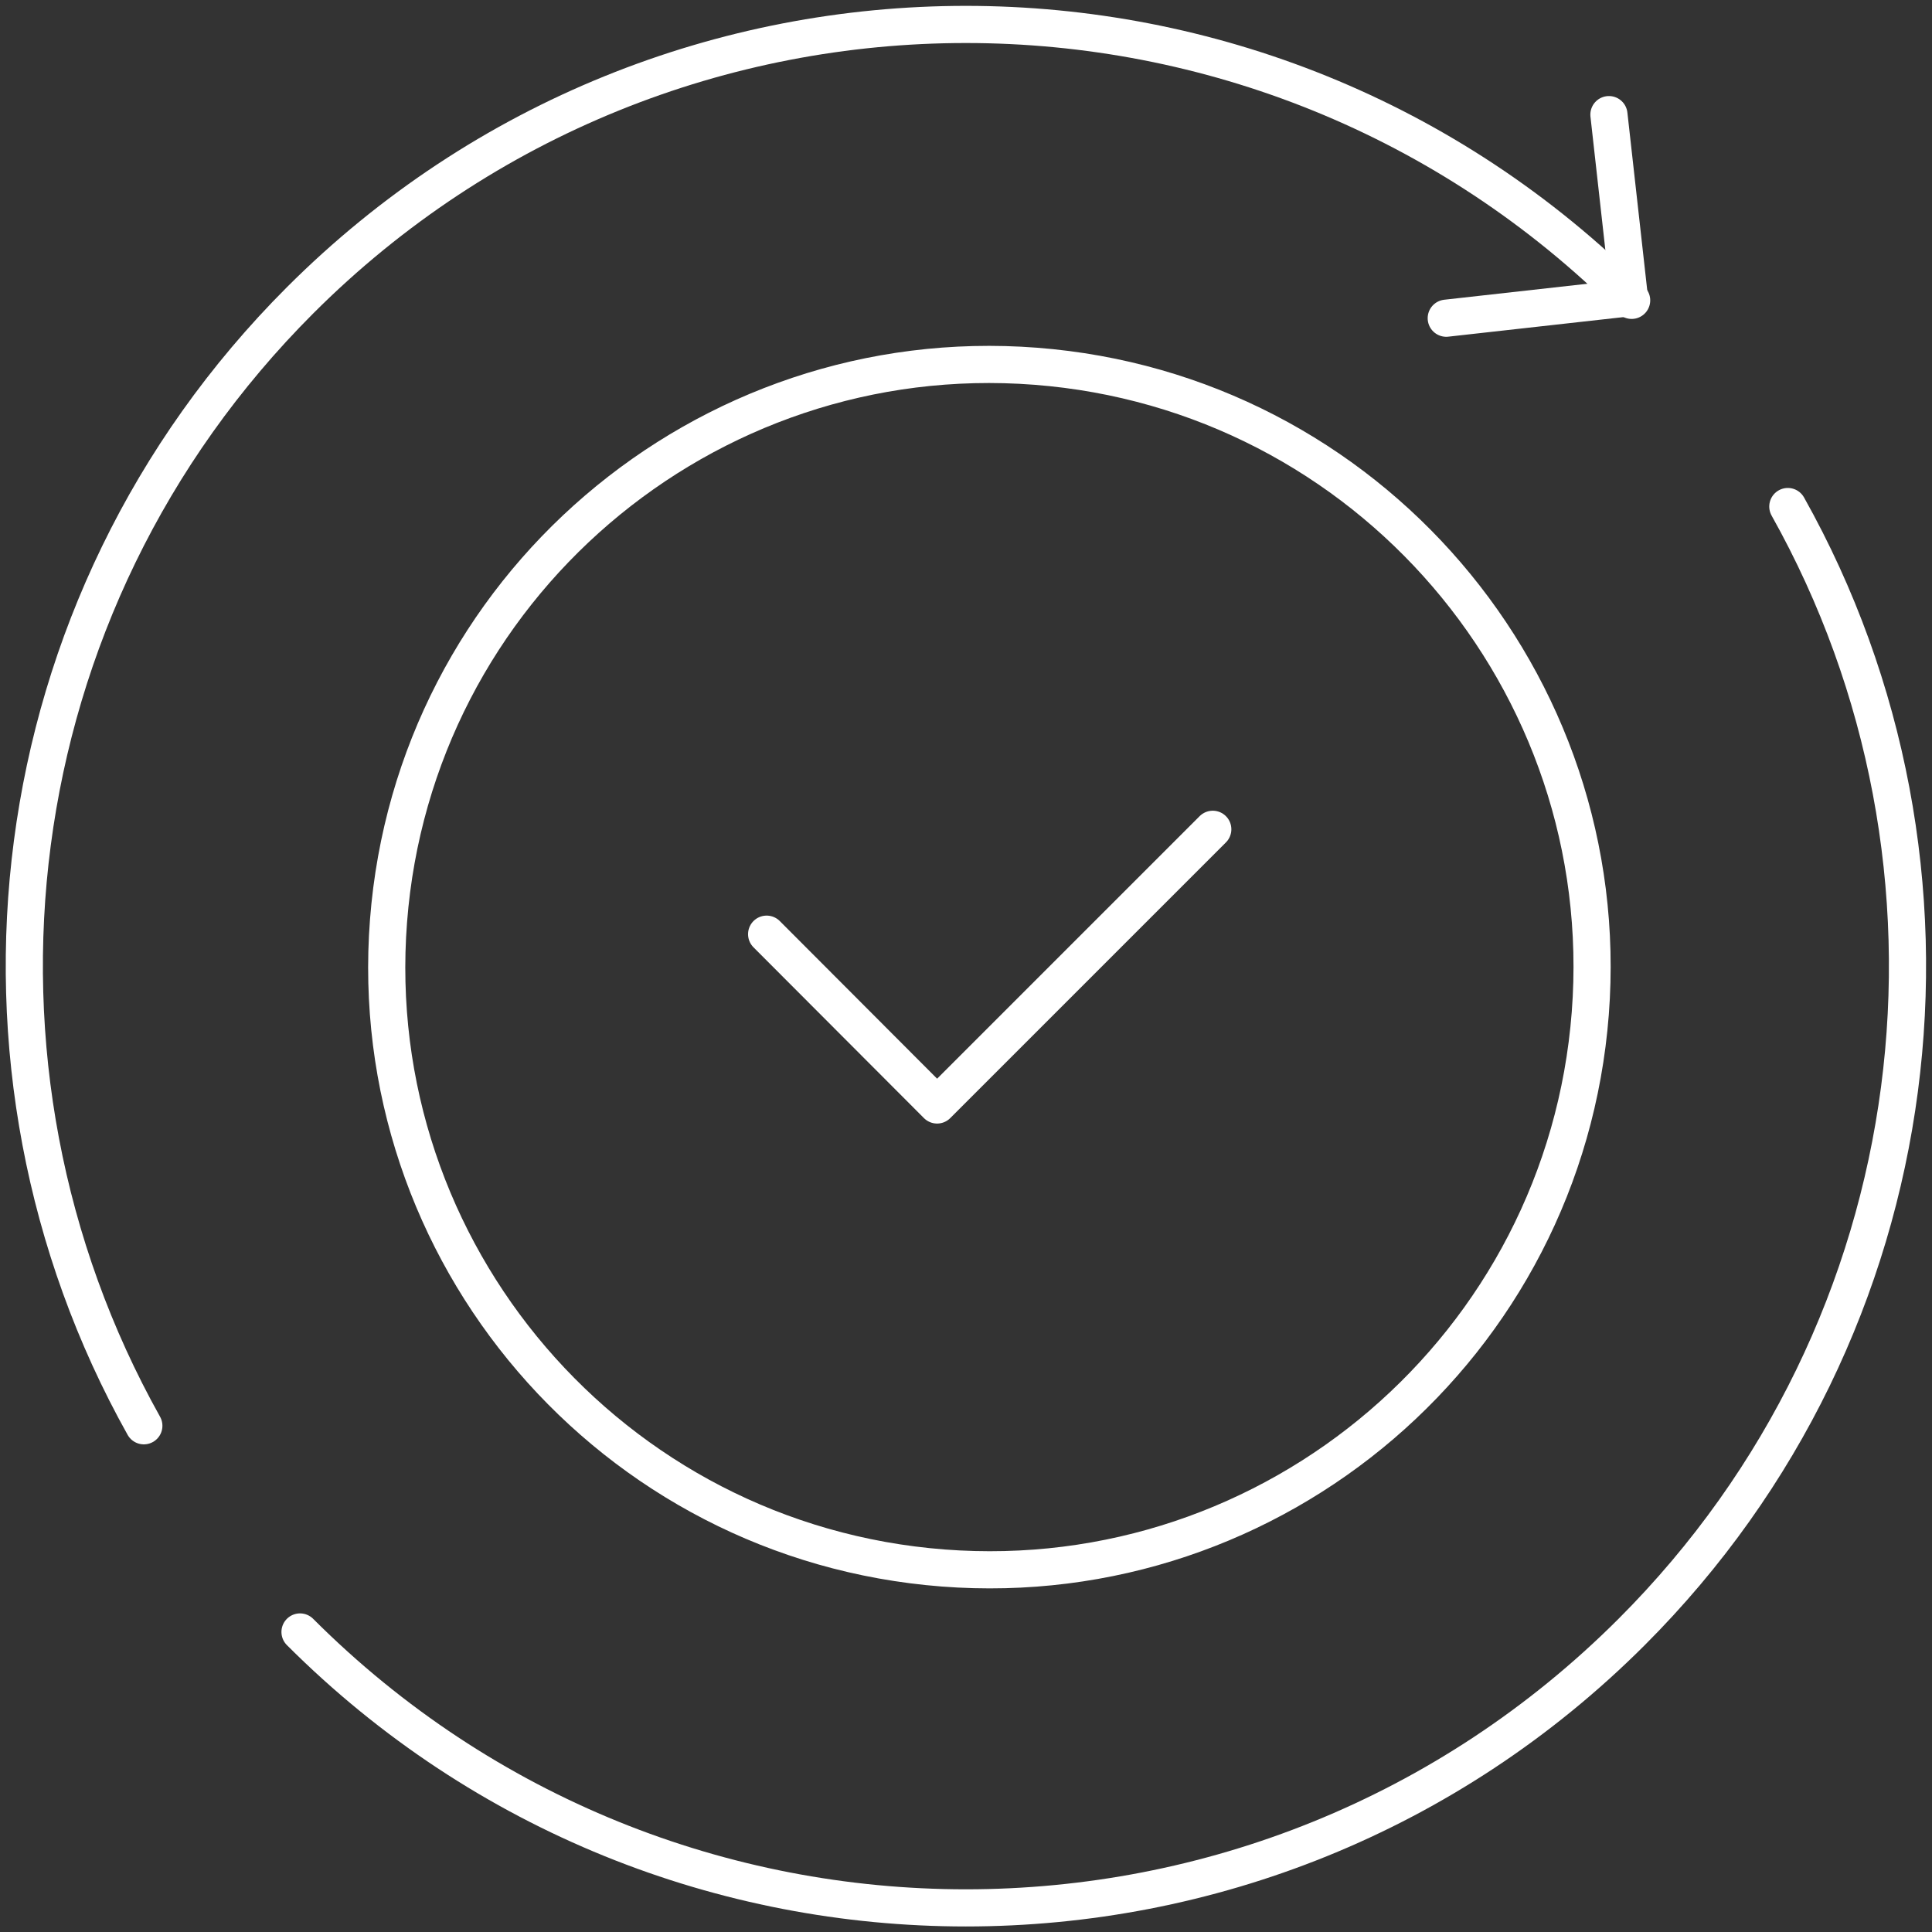
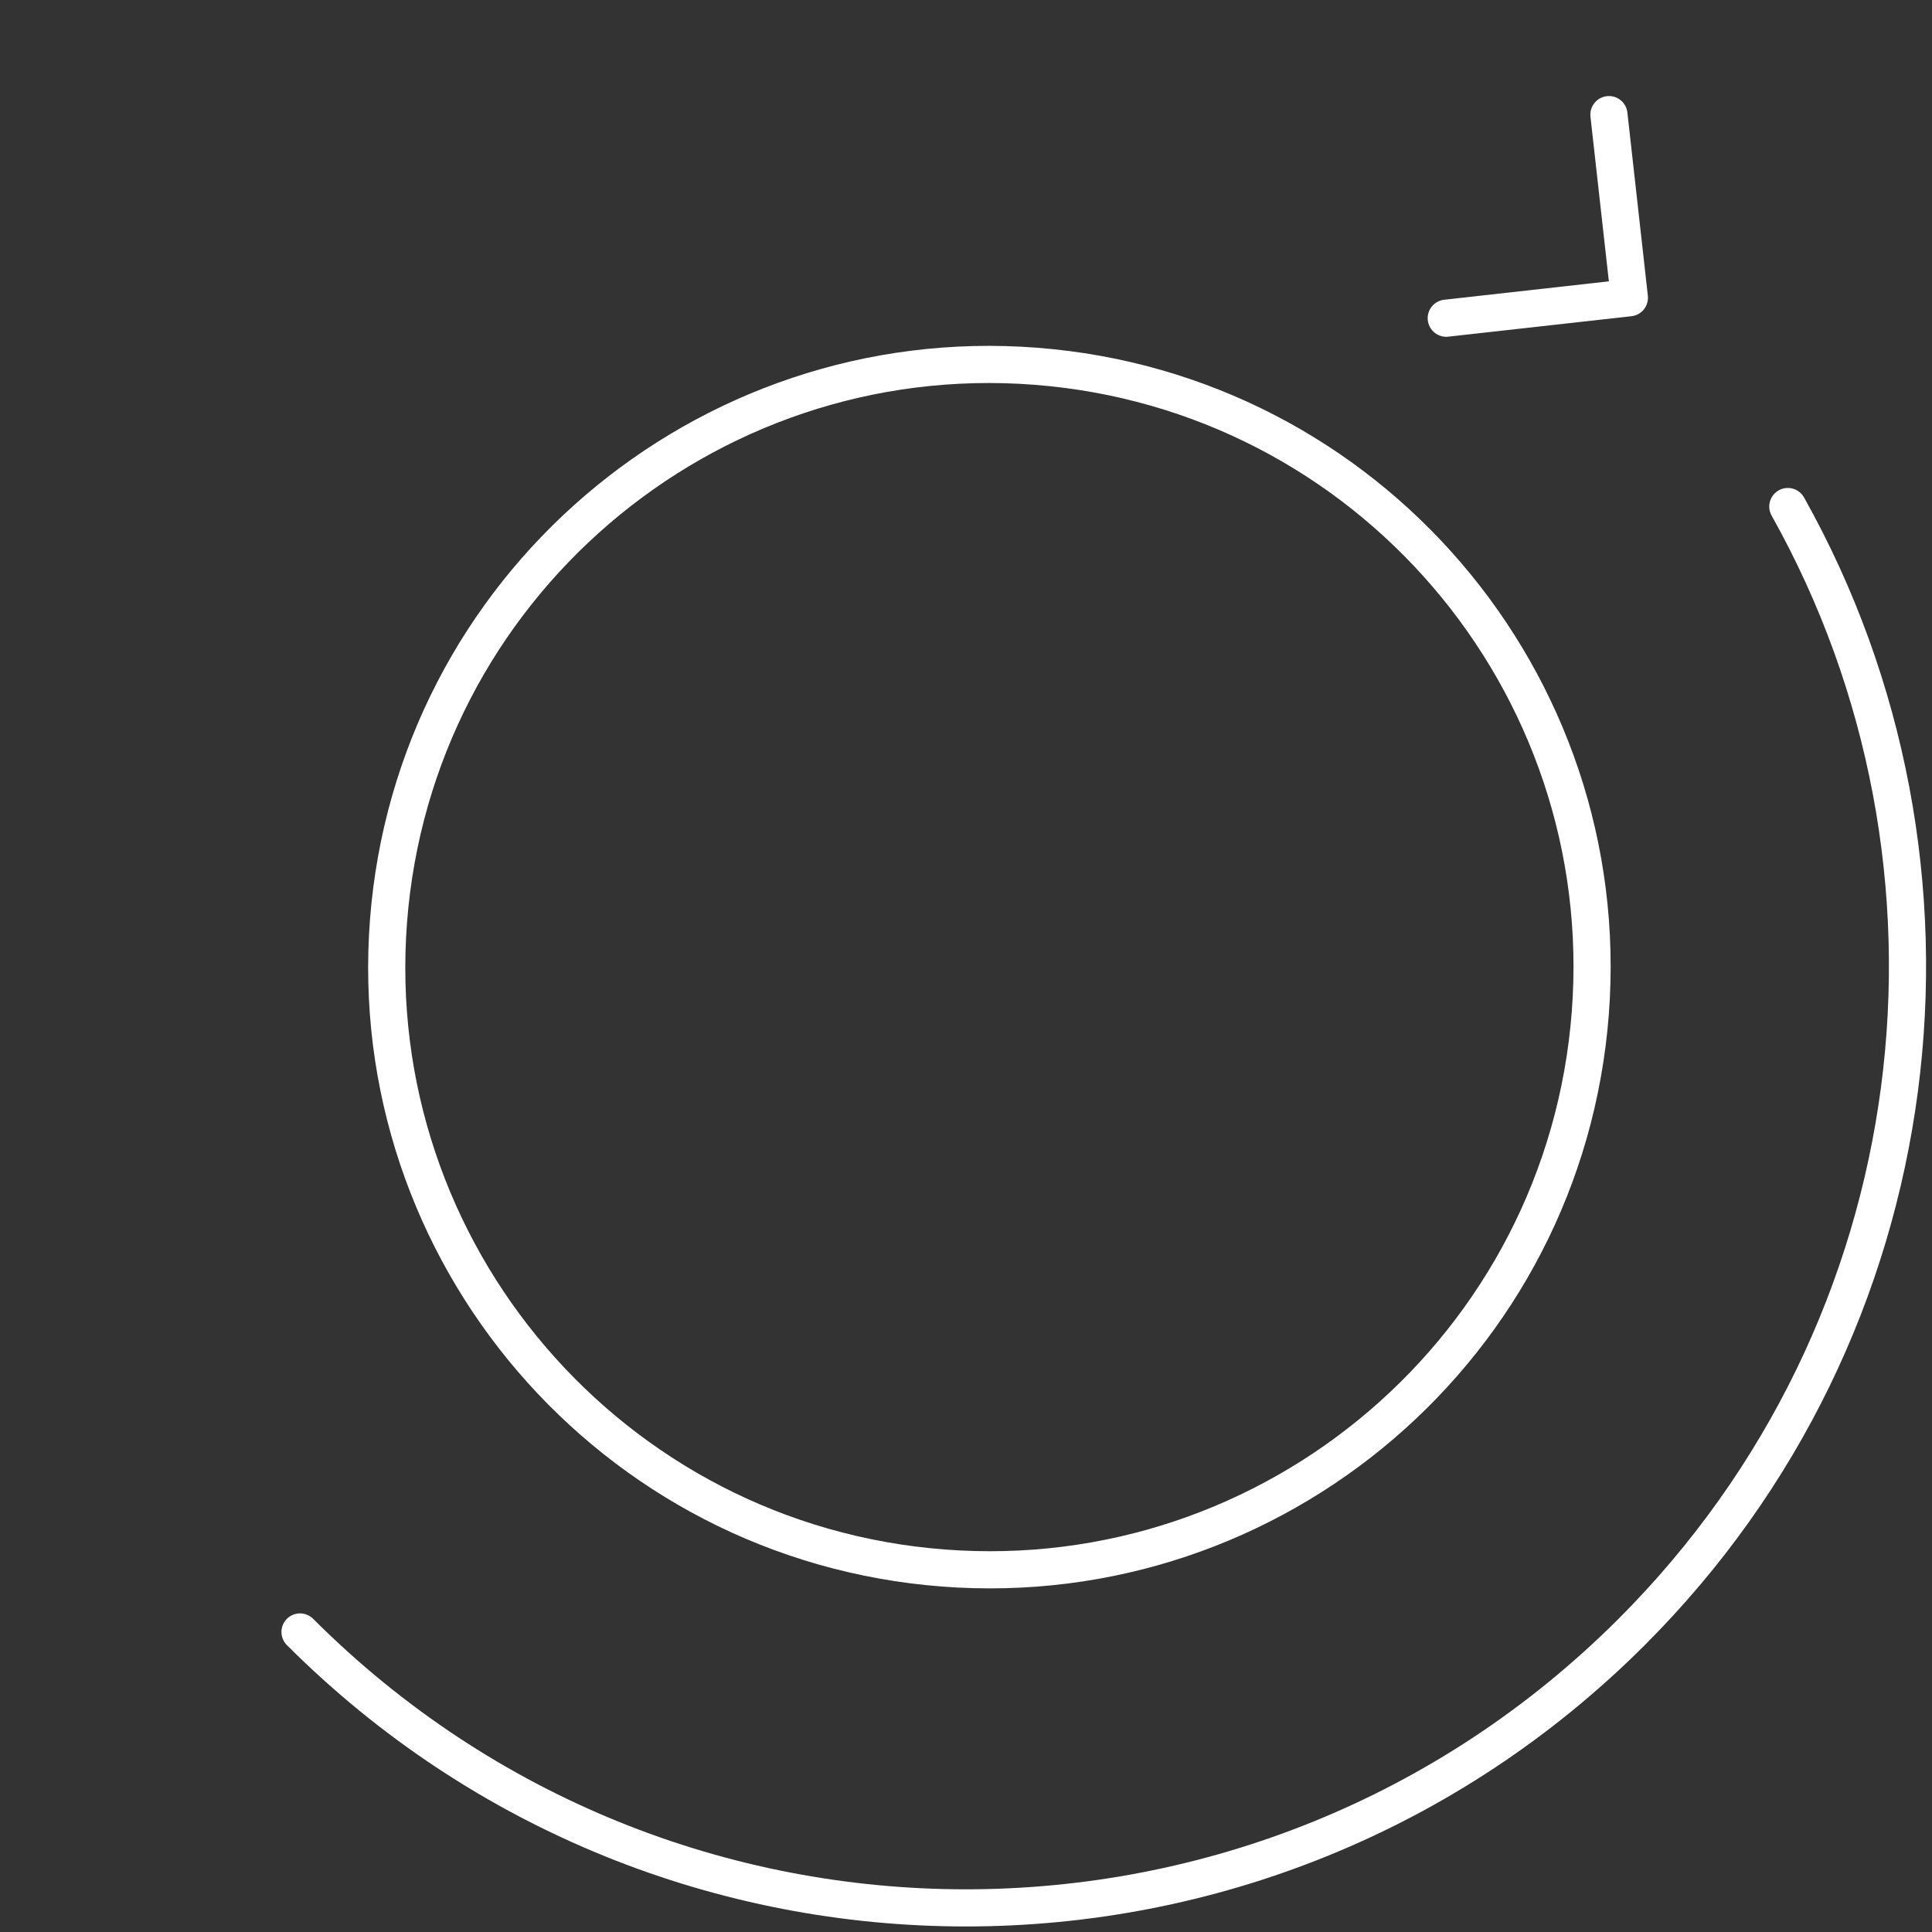
<svg xmlns="http://www.w3.org/2000/svg" width="104" height="104" viewBox="0 0 104 104" fill="none">
  <rect x="0" y="0" width="104" height="104" fill="#333333" stroke="none" />
  <g clip-path="url(#clip0_234_959)">
    <path d="M96.239 27.267C107.059 46.564 104.245 71.436 87.832 87.849C68.028 107.653 35.954 107.653 16.15 87.849" stroke="white" stroke-width="2" stroke-linecap="round" stroke-linejoin="round" />
-     <path d="M7.743 76.75C-3.059 57.454 -0.262 32.581 16.151 16.168C35.955 -3.635 68.028 -3.635 87.832 16.168" stroke="white" stroke-width="2" stroke-linecap="round" stroke-linejoin="round" />
    <path d="M86.609 6.17L87.71 16.028L77.852 17.129" stroke="white" stroke-width="2" stroke-linecap="round" stroke-linejoin="round" />
    <path d="M85.605 54.549C86.98 36.685 73.612 21.09 55.748 19.715C37.885 18.34 22.289 31.708 20.914 49.572C19.54 67.436 32.907 83.031 50.771 84.406C68.635 85.78 84.23 72.413 85.605 54.549Z" stroke="white" stroke-width="2" stroke-linecap="round" stroke-linejoin="round" />
-     <path d="M41.268 50.287L50.444 59.481L65.284 44.641" stroke="white" stroke-width="2" stroke-linecap="round" stroke-linejoin="round" />
  </g>
  <defs>
    <clipPath id="clip0_234_959">
      <rect width="104" height="104" fill="white" />
    </clipPath>
  </defs>
</svg>